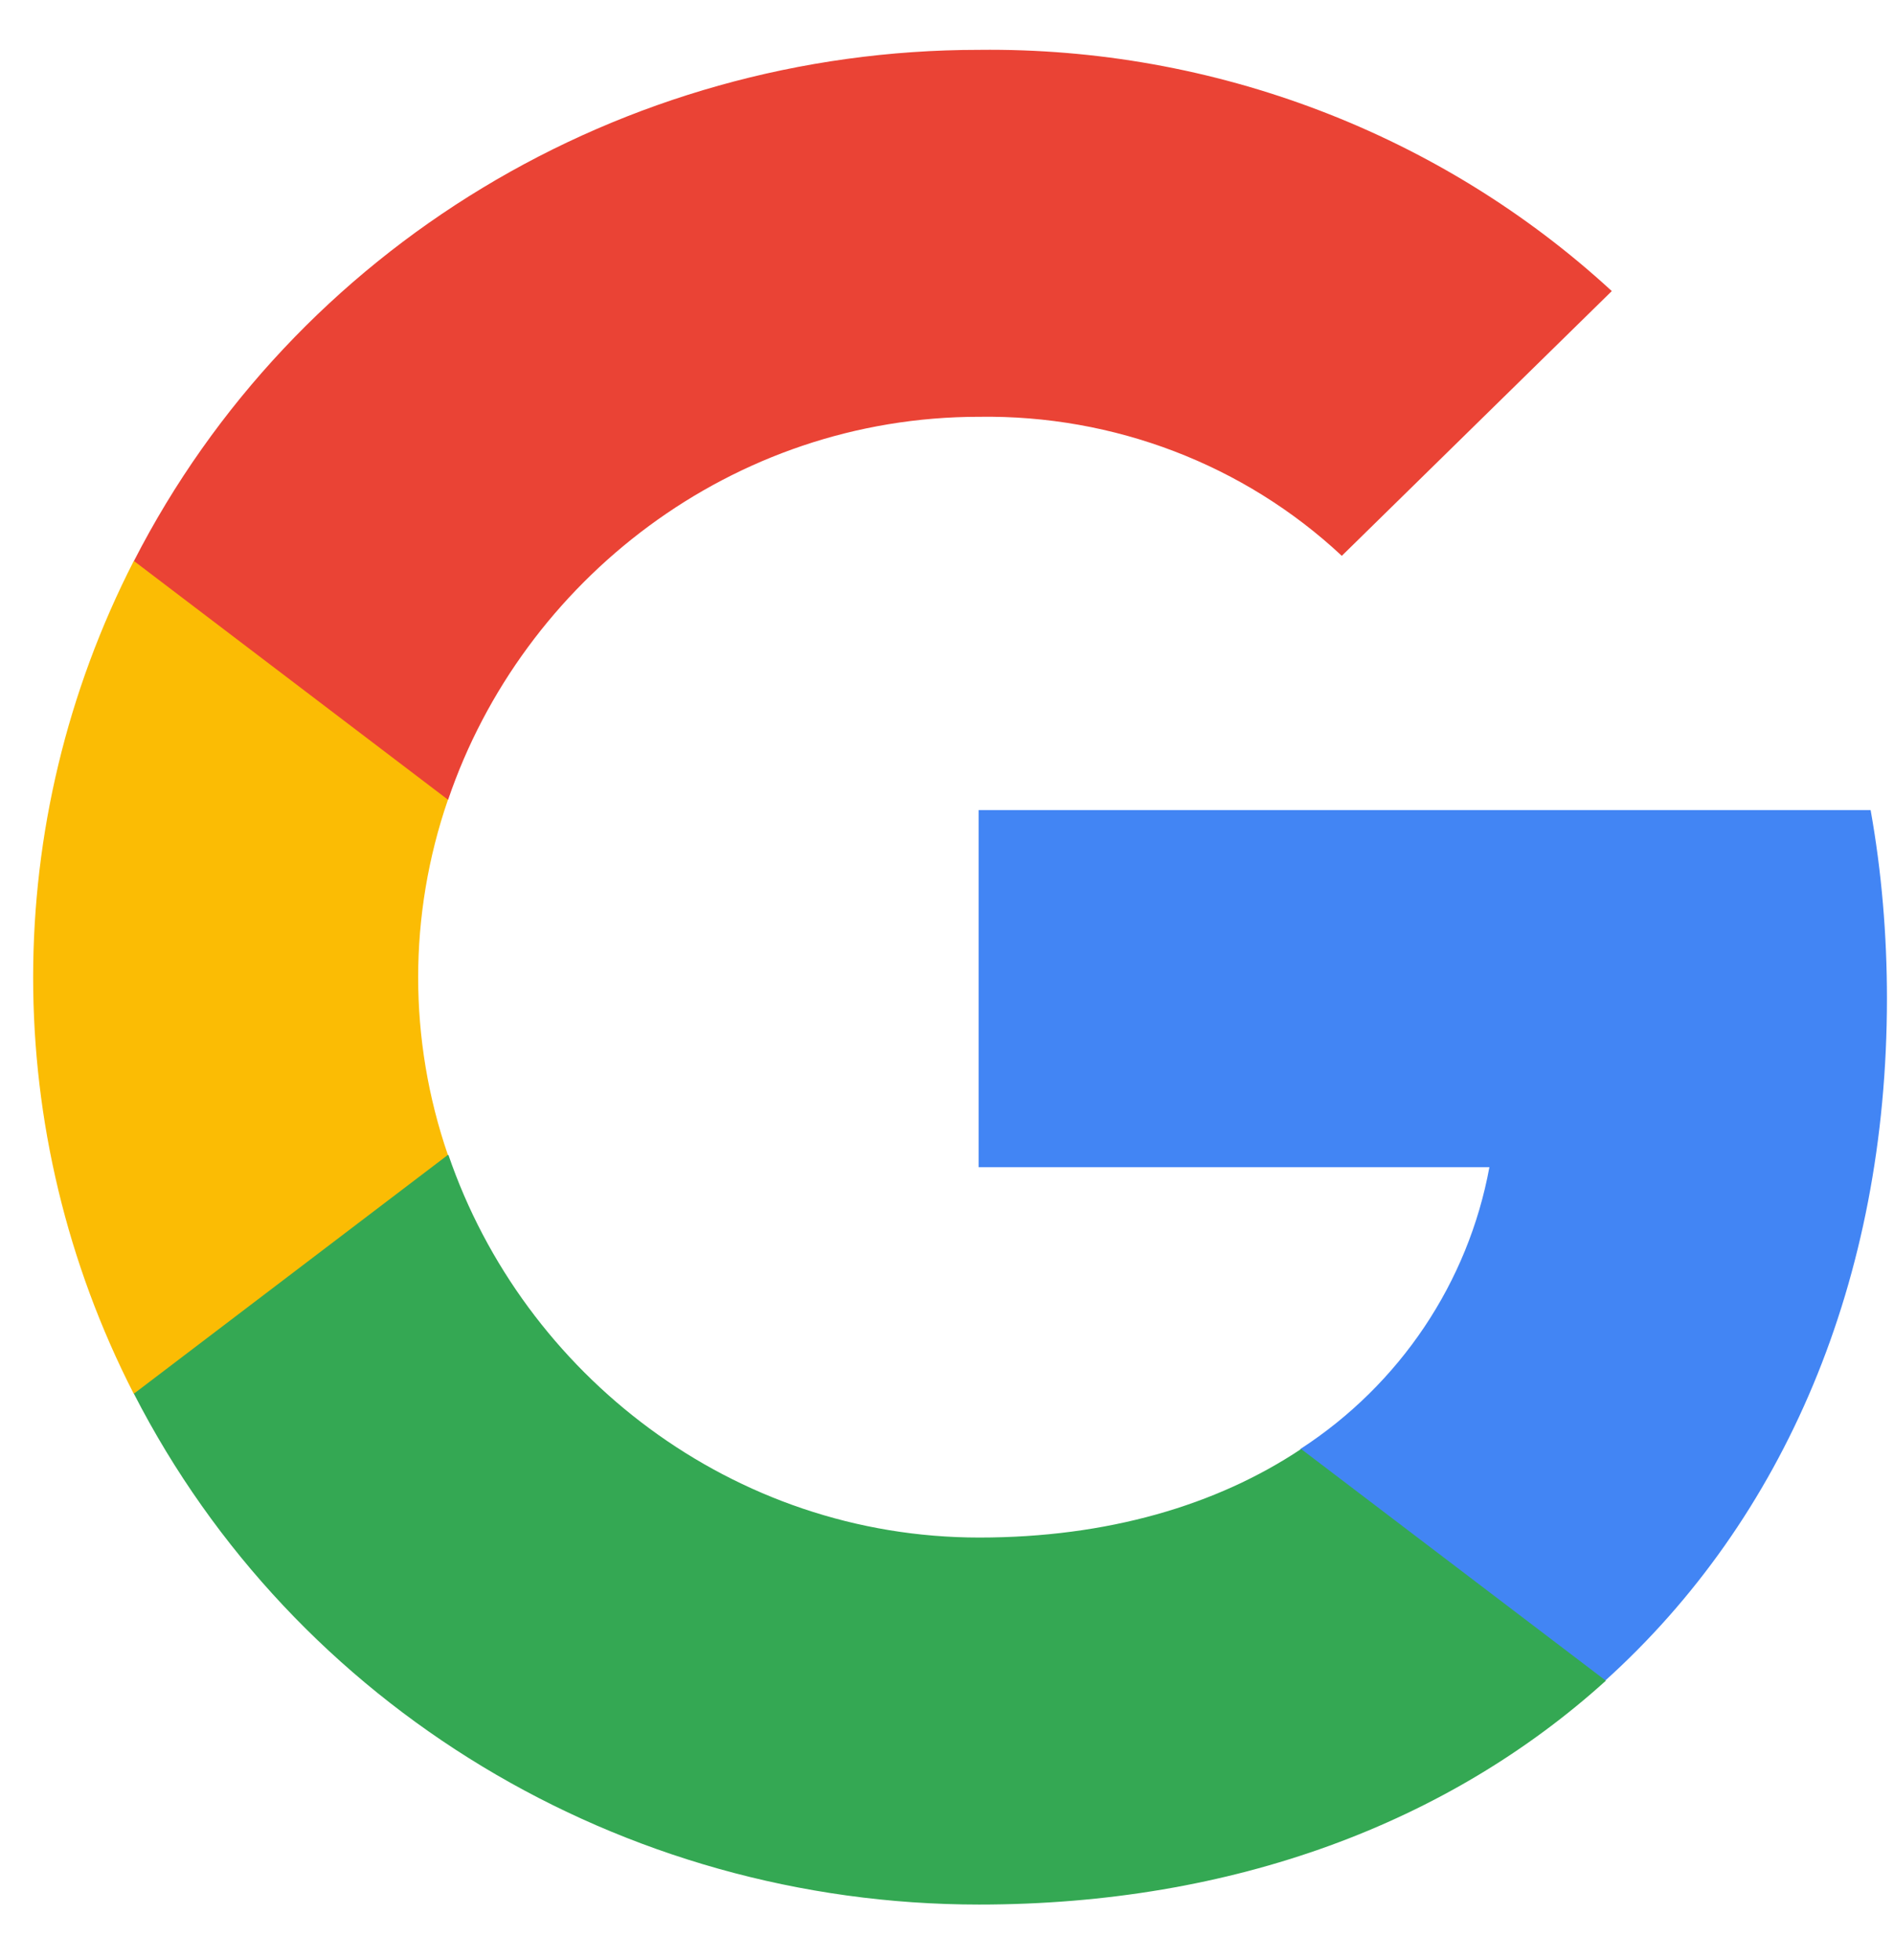
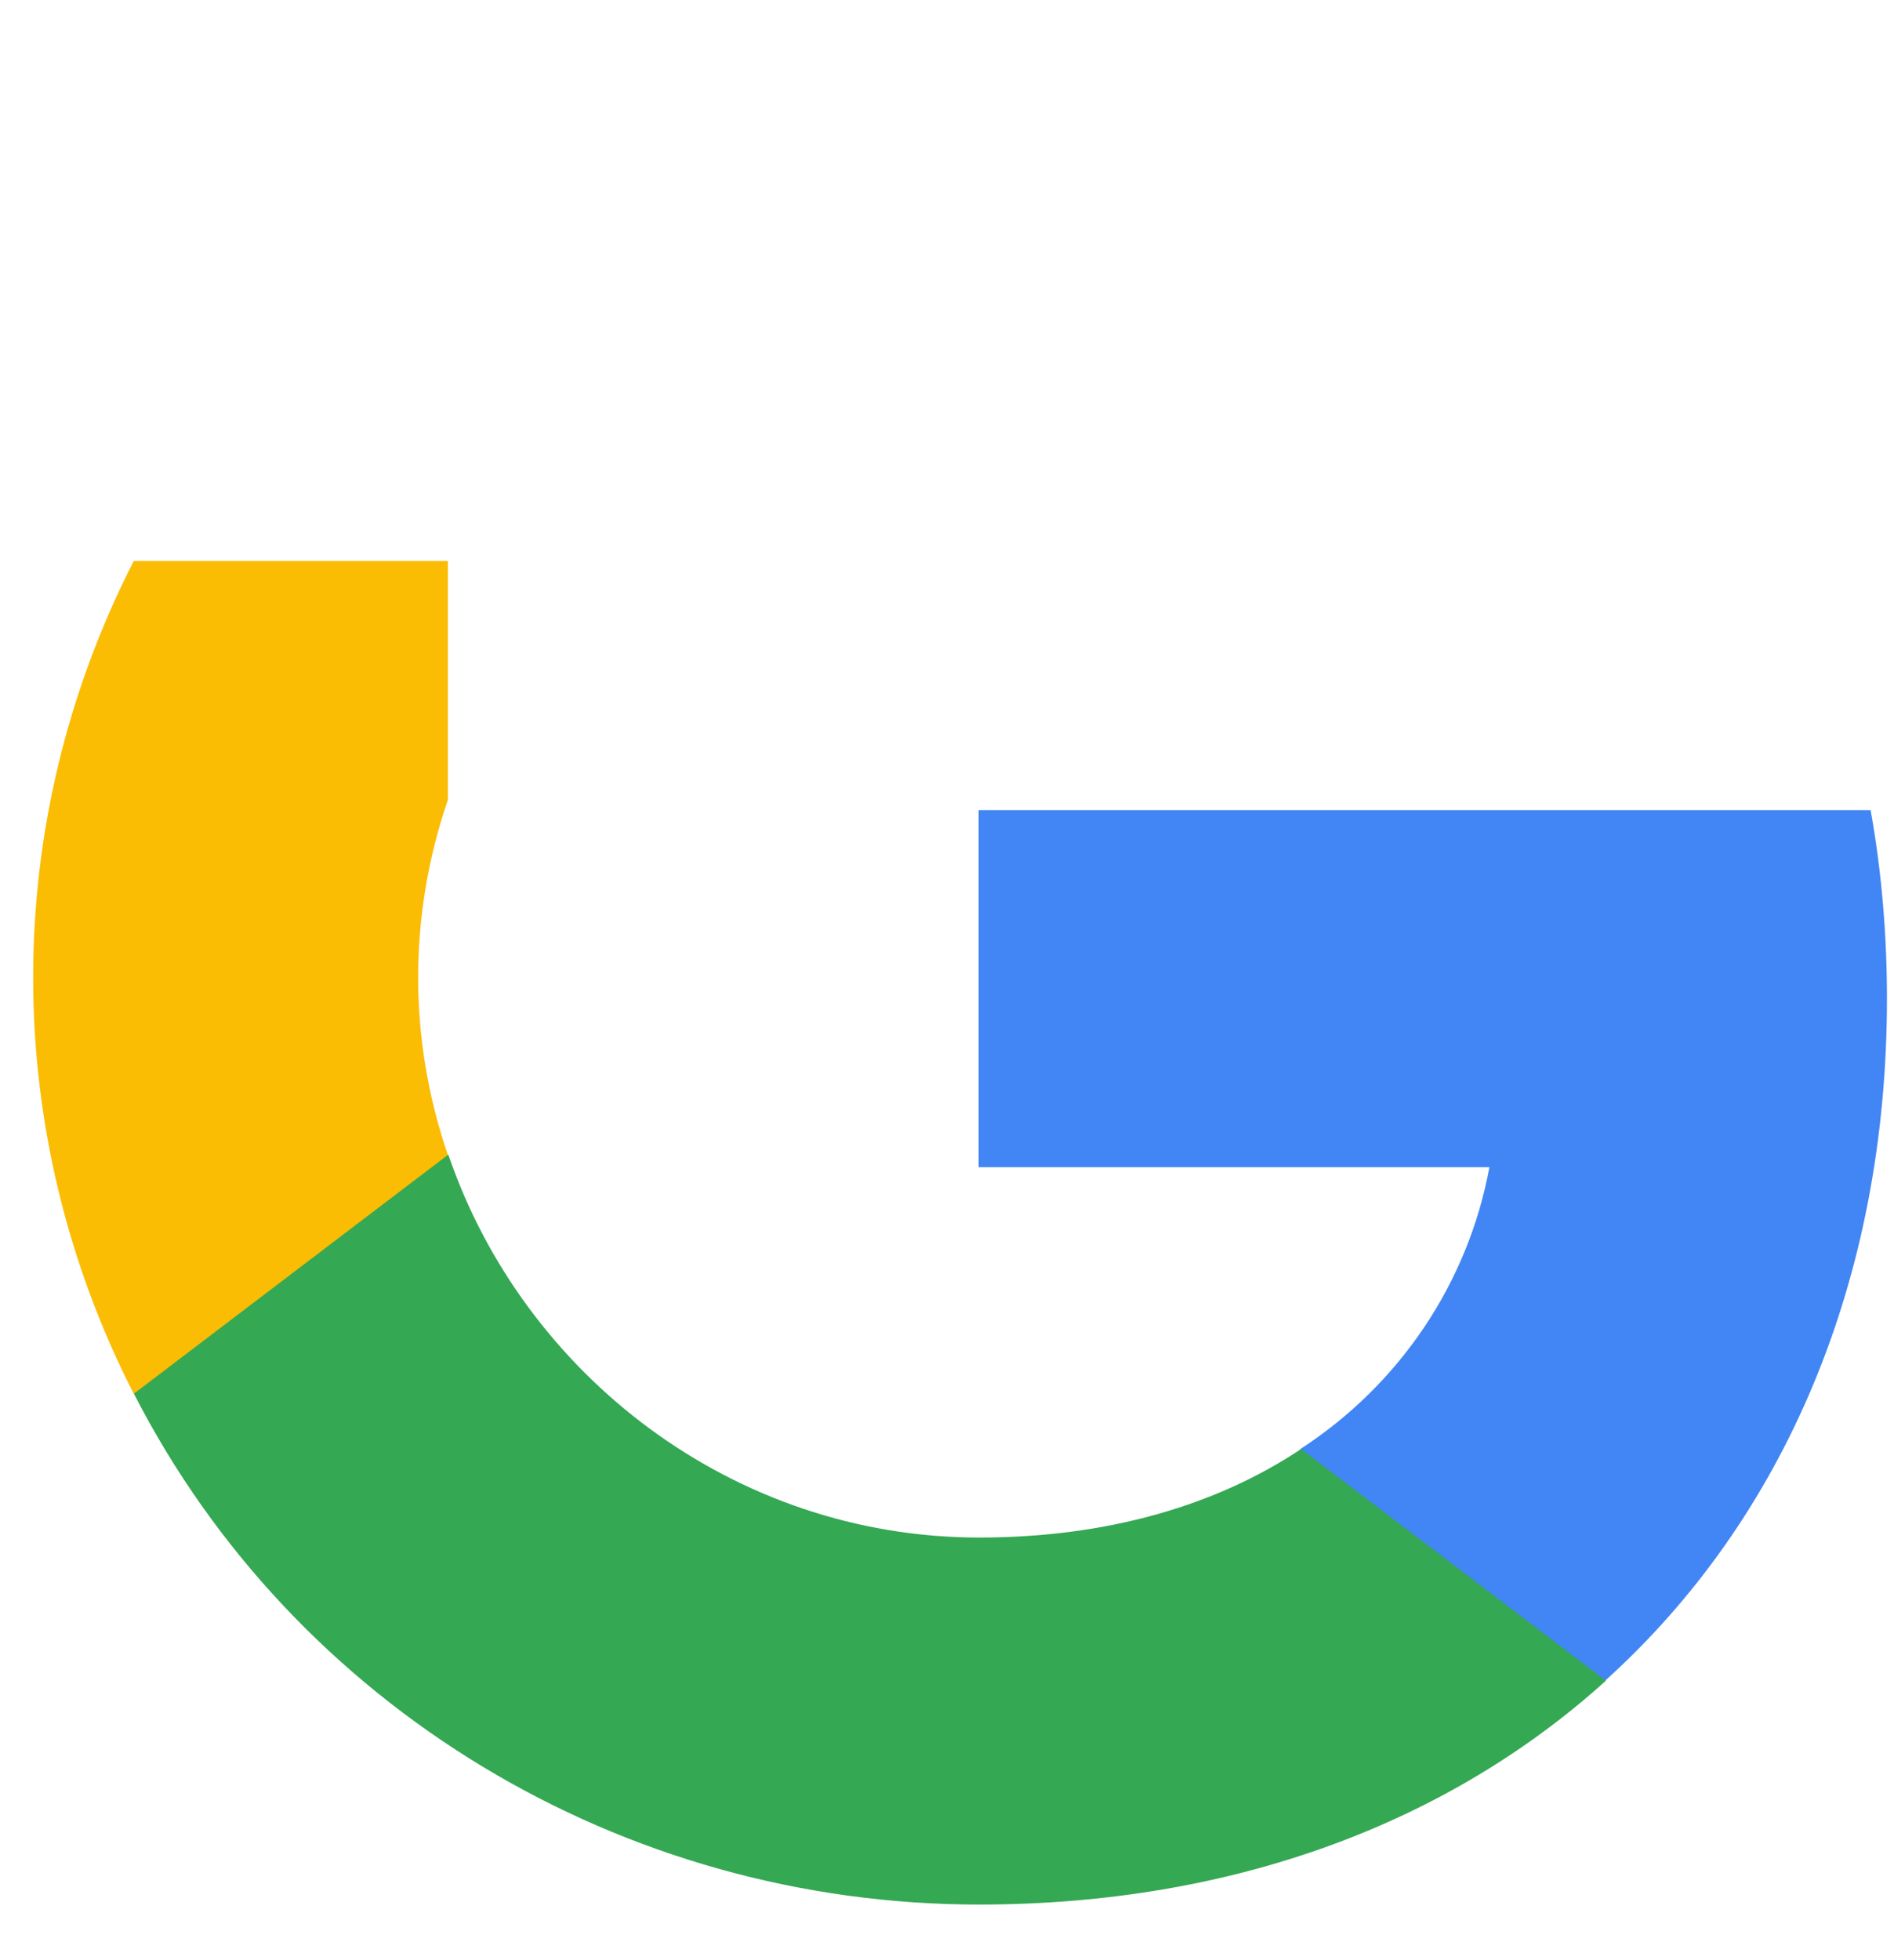
<svg xmlns="http://www.w3.org/2000/svg" width="29" height="30" viewBox="0 0 29 30" fill="none">
  <path d="M28.892 15.282C28.892 14.317 28.812 13.347 28.642 12.398H14.984V17.863H22.805C22.481 19.626 21.438 21.186 19.911 22.177V25.723H24.577C27.317 23.251 28.892 19.6 28.892 15.282Z" fill="#4285F4" />
  <path d="M14.99 29.149C18.895 29.149 22.189 27.892 24.588 25.723L19.922 22.177C18.624 23.042 16.948 23.532 14.995 23.532C11.218 23.532 8.015 21.034 6.866 17.676H2.051V21.332C4.509 26.125 9.515 29.149 14.99 29.149Z" fill="#34A853" />
  <path d="M6.858 17.676C6.251 15.913 6.251 14.005 6.858 12.242V8.586H2.048C-0.006 12.597 -0.006 17.322 2.048 21.332L6.858 17.676Z" fill="#FBBC04" />
-   <path d="M14.99 6.379C17.055 6.348 19.05 7.11 20.545 8.507L24.679 4.455C22.061 2.046 18.587 0.721 14.99 0.763C9.515 0.763 4.509 3.788 2.051 8.586L6.861 12.241C8.004 8.878 11.213 6.379 14.99 6.379Z" fill="#EA4335" />
</svg>